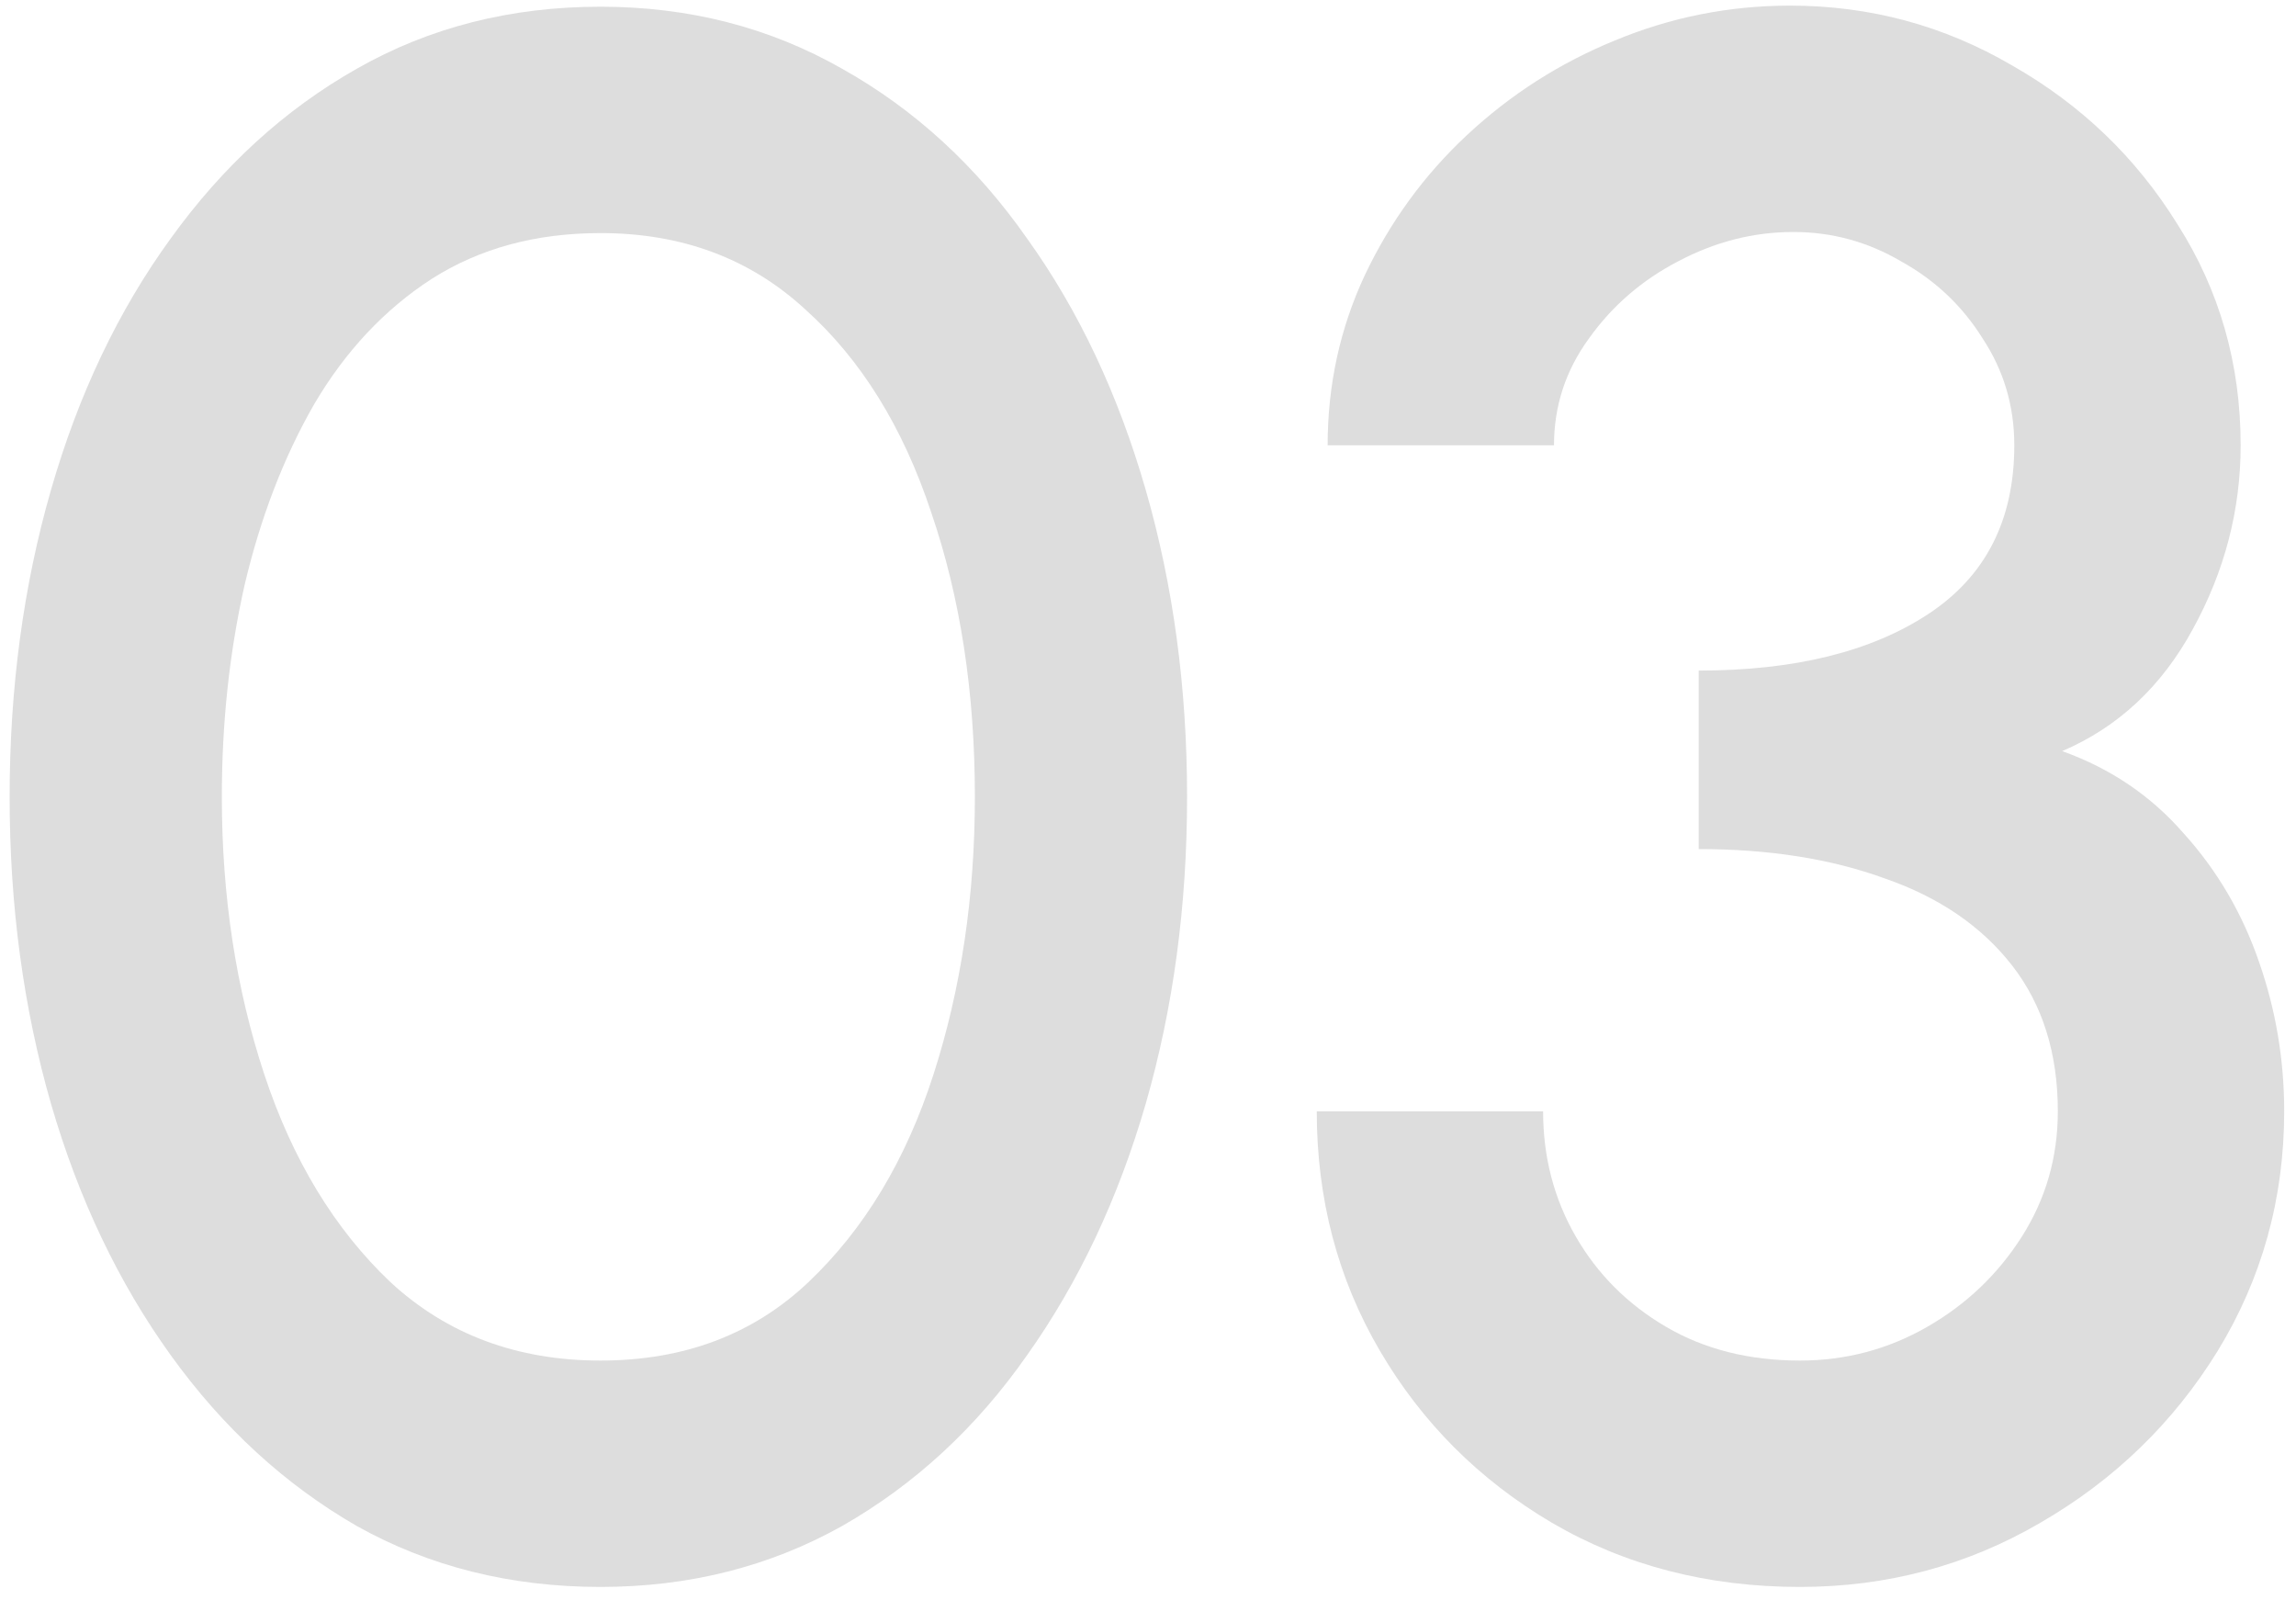
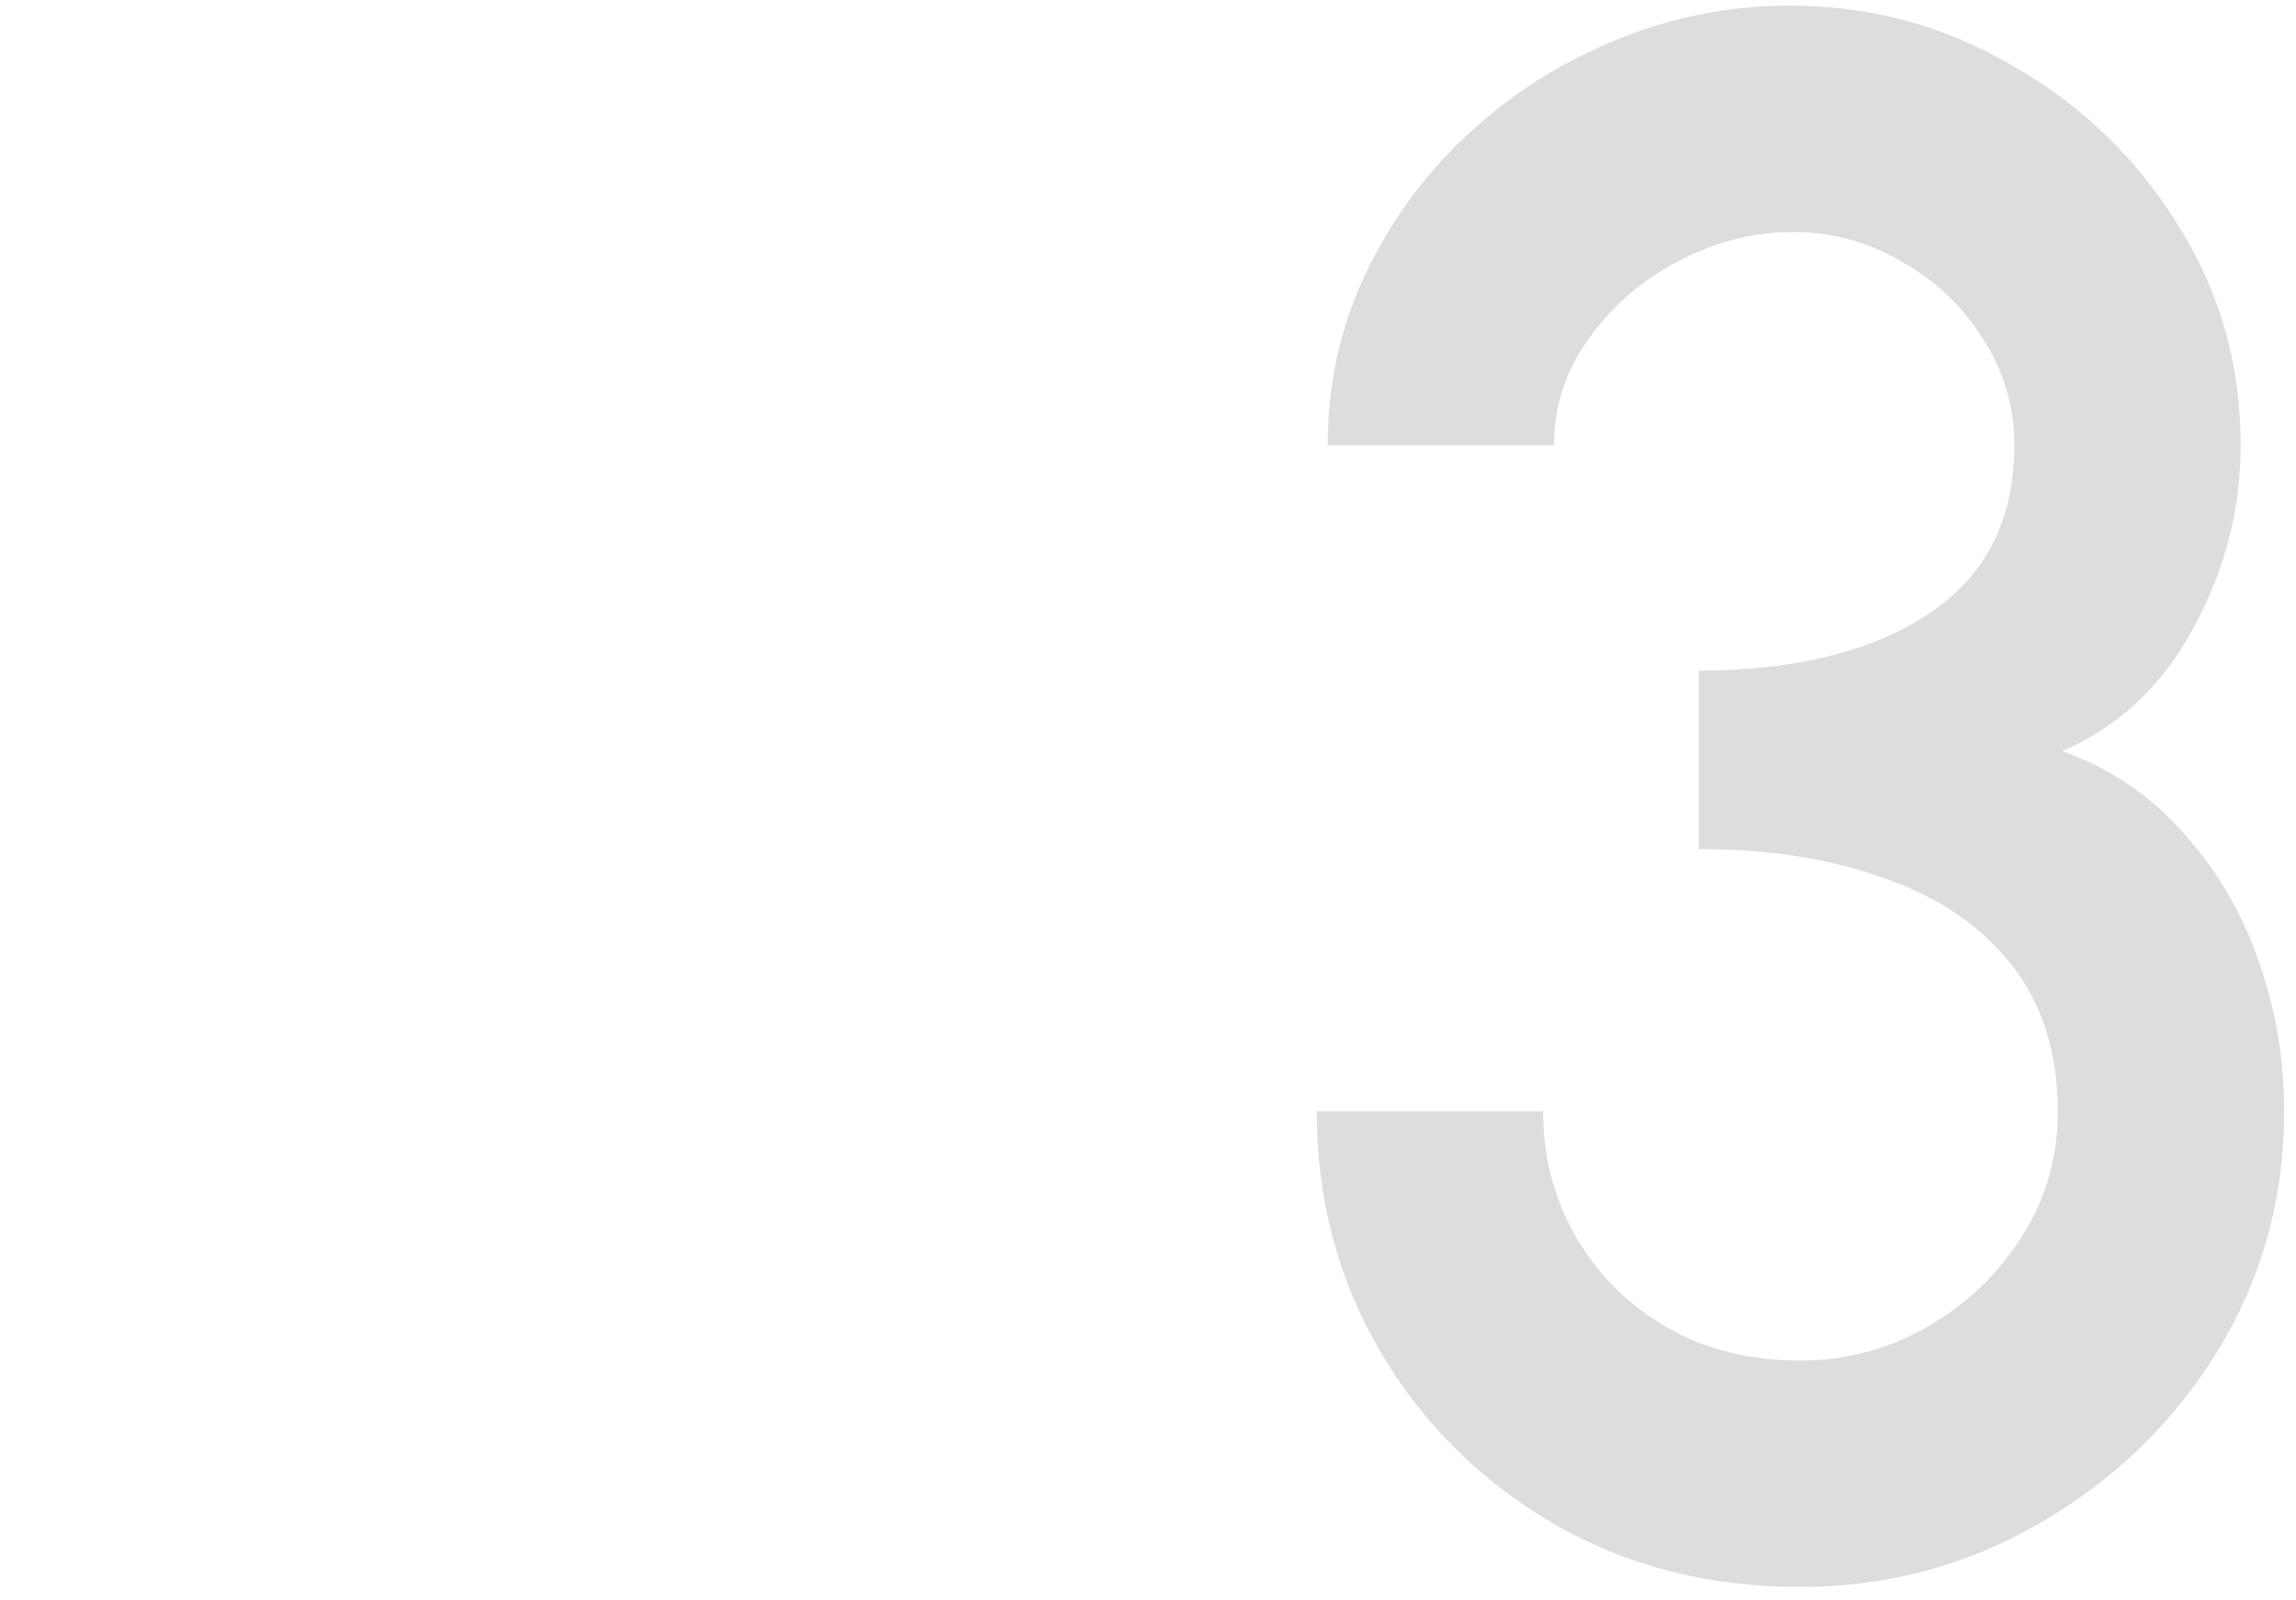
<svg xmlns="http://www.w3.org/2000/svg" width="165" height="115" viewBox="0 0 165 115" fill="none">
  <path d="M129.35 114.033C122.729 114.033 116.785 112.495 111.52 109.419C106.306 106.343 102.188 102.225 99.164 97.063C96.14 91.902 94.628 86.167 94.628 79.859H110.894C110.894 83.143 111.676 86.141 113.24 88.852C114.804 91.563 116.968 93.727 119.731 95.343C122.494 96.959 125.701 97.767 129.35 97.767C132.635 97.767 135.685 96.959 138.5 95.343C141.315 93.727 143.583 91.563 145.304 88.852C147.024 86.141 147.884 83.143 147.884 79.859C147.884 75.688 146.789 72.195 144.6 69.379C142.41 66.564 139.36 64.479 135.45 63.123C131.592 61.715 127.134 61.012 122.077 61.012V48.186C128.959 48.186 134.459 46.831 138.578 44.12C142.697 41.409 144.756 37.368 144.756 31.998C144.756 29.183 144 26.628 142.488 24.334C141.028 21.988 139.073 20.137 136.623 18.782C134.225 17.374 131.644 16.67 128.881 16.67C126.013 16.67 123.25 17.374 120.591 18.782C117.985 20.137 115.847 21.988 114.179 24.334C112.51 26.628 111.676 29.183 111.676 31.998H95.41C95.41 27.671 96.296 23.604 98.069 19.799C99.894 15.941 102.344 12.578 105.42 9.71C108.548 6.791 112.093 4.523 116.056 2.907C120.07 1.238 124.267 0.404 128.646 0.404C134.381 0.404 139.699 1.838 144.6 4.705C149.553 7.521 153.515 11.326 156.487 16.123C159.51 20.867 161.022 26.159 161.022 31.998C161.022 36.638 159.875 41.044 157.581 45.215C155.34 49.333 152.212 52.253 148.197 53.973C151.69 55.225 154.61 57.206 156.956 59.917C159.354 62.576 161.153 65.652 162.352 69.145C163.551 72.586 164.151 76.157 164.151 79.859C164.151 86.115 162.56 91.85 159.38 97.063C156.2 102.225 151.951 106.343 146.633 109.419C141.367 112.495 135.606 114.033 129.35 114.033Z" fill="#575757" fill-opacity="0.2" />
-   <path d="M43.157 114.033C36.692 114.033 30.853 112.573 25.639 109.654C20.478 106.682 16.02 102.59 12.266 97.376C8.513 92.162 5.645 86.141 3.664 79.311C1.683 72.429 0.692 65.078 0.692 57.258C0.692 49.438 1.683 42.086 3.664 35.205C5.645 28.323 8.513 22.301 12.266 17.14C16.02 11.926 20.478 7.859 25.639 4.94C30.853 1.968 36.692 0.482 43.157 0.482C49.517 0.482 55.304 1.968 60.518 4.94C65.731 7.859 70.163 11.926 73.812 17.14C77.514 22.301 80.355 28.323 82.337 35.205C84.318 42.086 85.308 49.438 85.308 57.258C85.308 65.078 84.318 72.429 82.337 79.311C80.355 86.141 77.514 92.162 73.812 97.376C70.163 102.59 65.731 106.682 60.518 109.654C55.304 112.573 49.517 114.033 43.157 114.033ZM43.157 97.767C49.152 97.767 54.131 95.89 58.093 92.136C62.108 88.331 65.106 83.352 67.087 77.2C69.068 71.048 70.059 64.4 70.059 57.258C70.059 49.75 69.016 42.947 66.93 36.847C64.897 30.695 61.873 25.82 57.859 22.223C53.897 18.573 48.996 16.749 43.157 16.749C38.517 16.749 34.476 17.843 31.035 20.033C27.646 22.223 24.831 25.221 22.589 29.026C20.4 32.832 18.731 37.16 17.584 42.008C16.489 46.857 15.942 51.94 15.942 57.258C15.942 64.4 16.959 71.048 18.992 77.2C21.025 83.352 24.049 88.331 28.064 92.136C32.13 95.89 37.161 97.767 43.157 97.767Z" fill="#575757" fill-opacity="0.2" />
</svg>